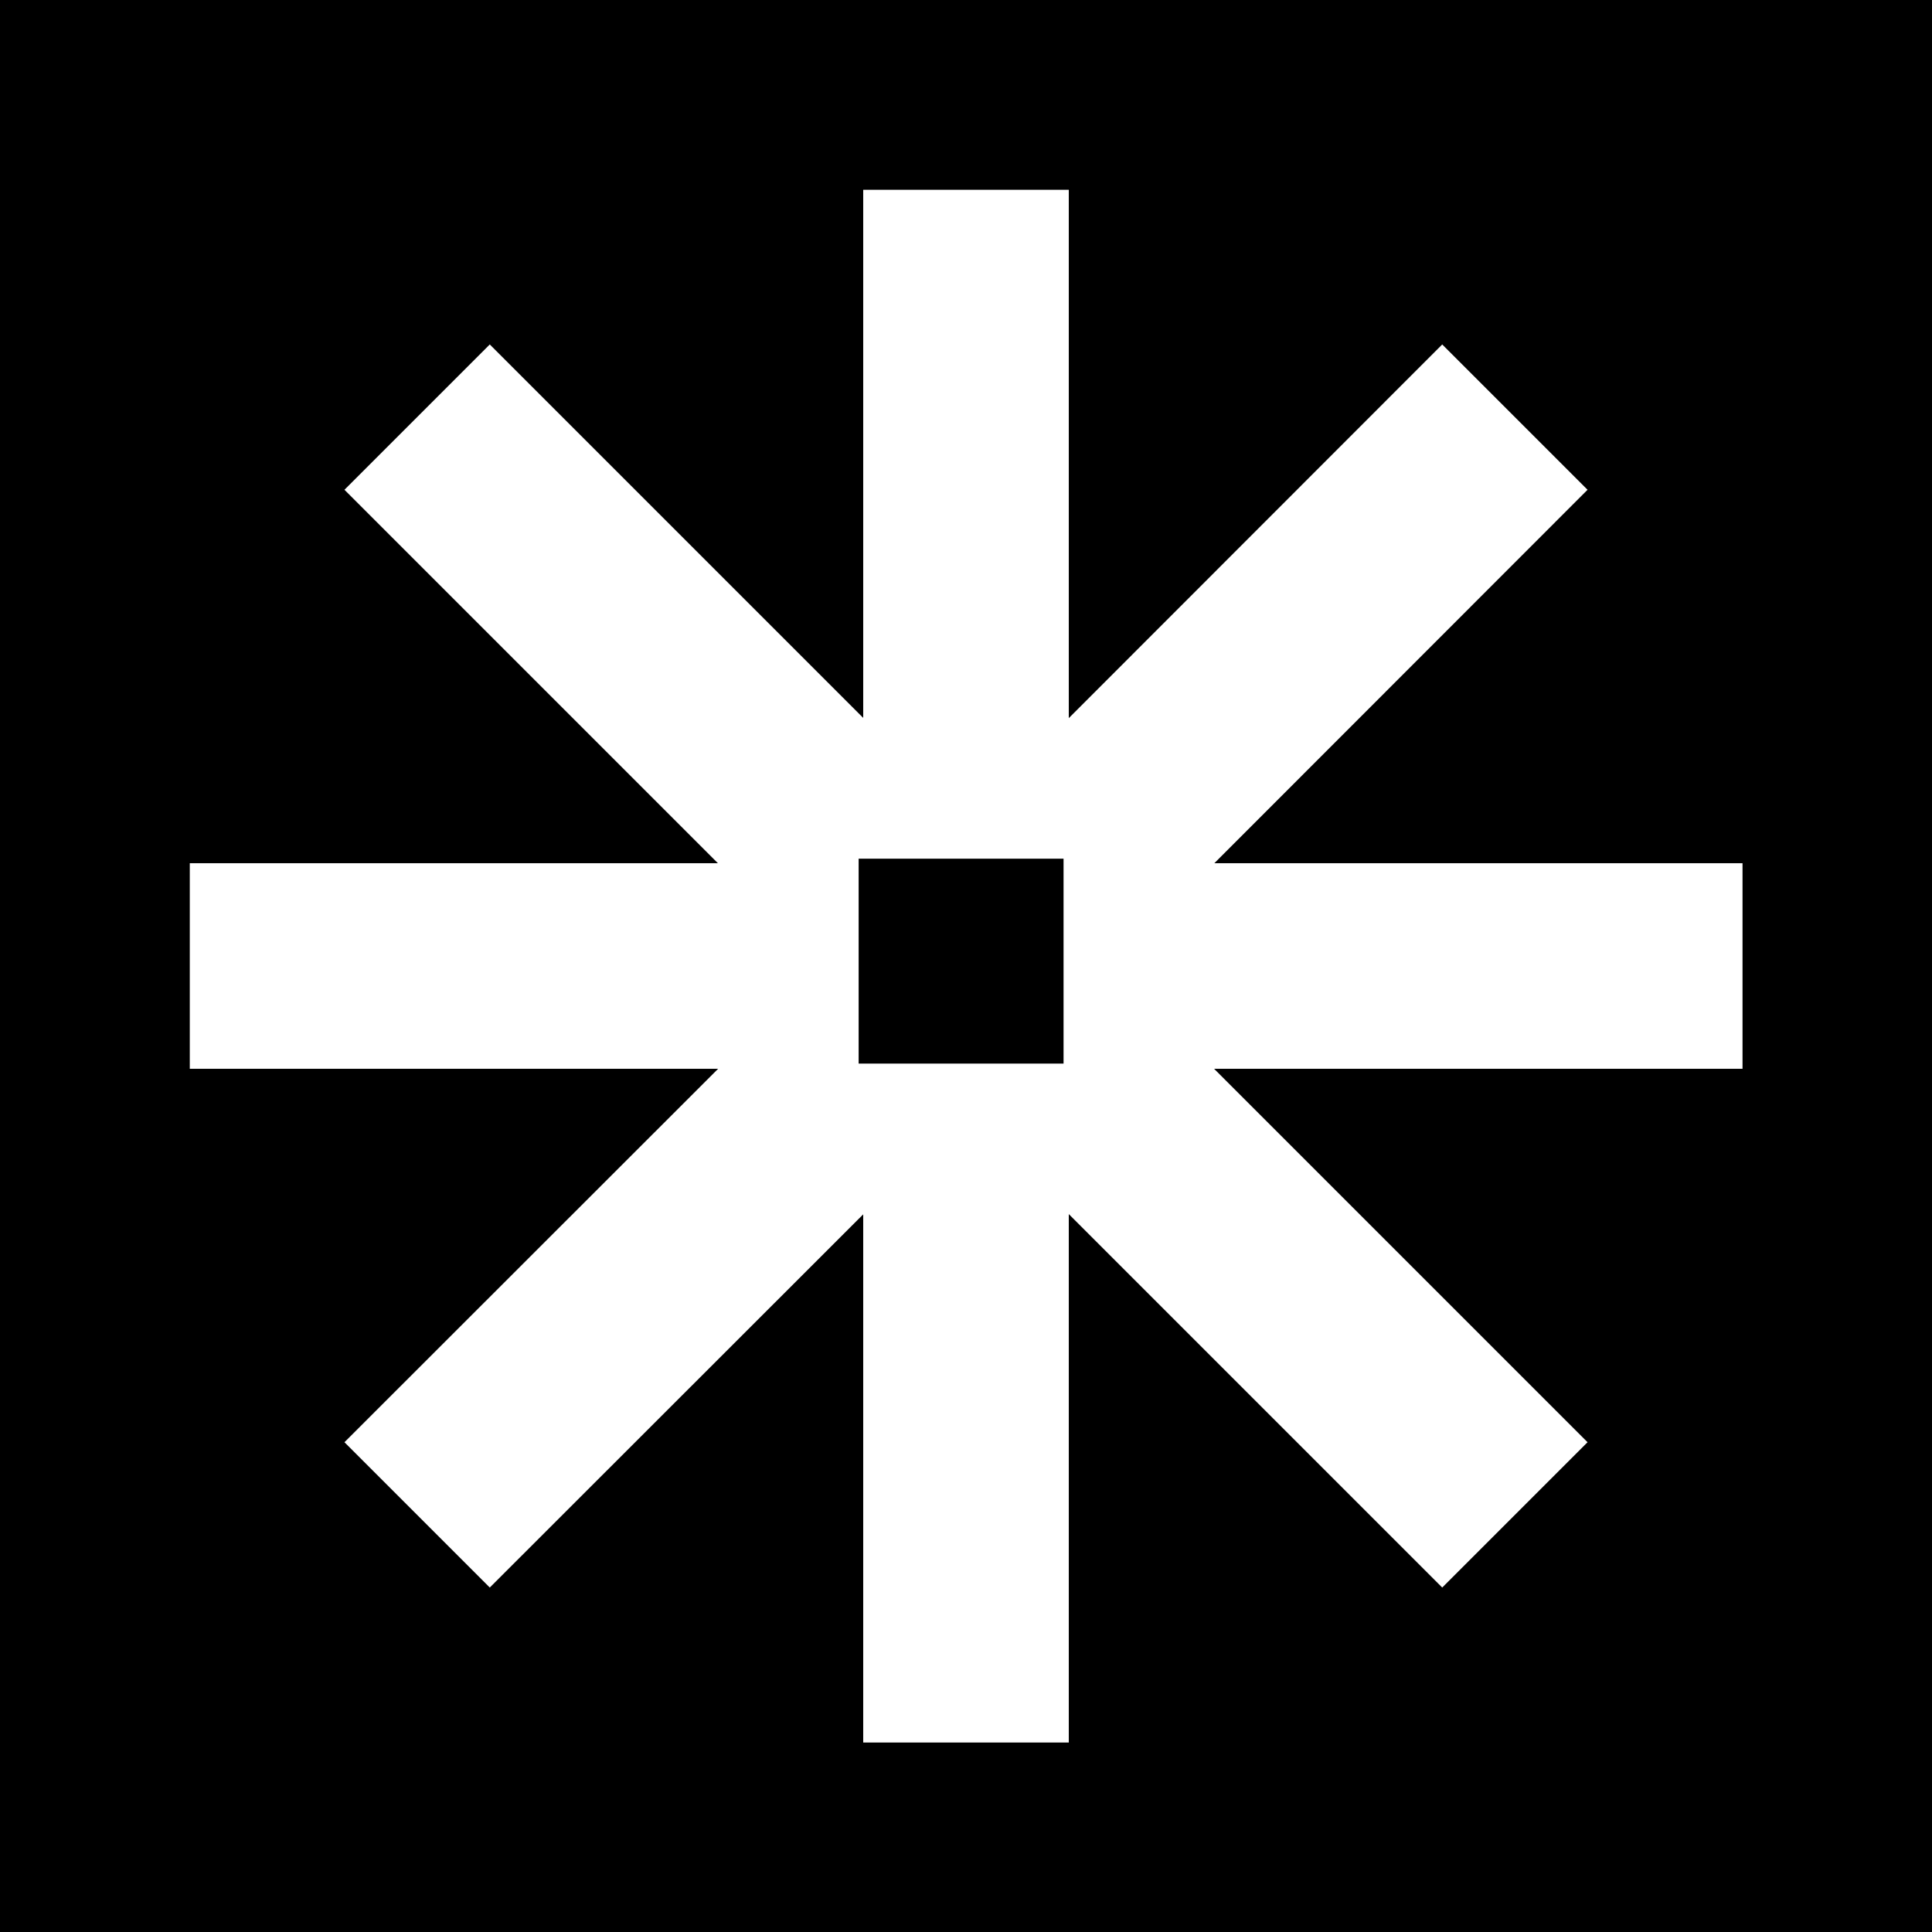
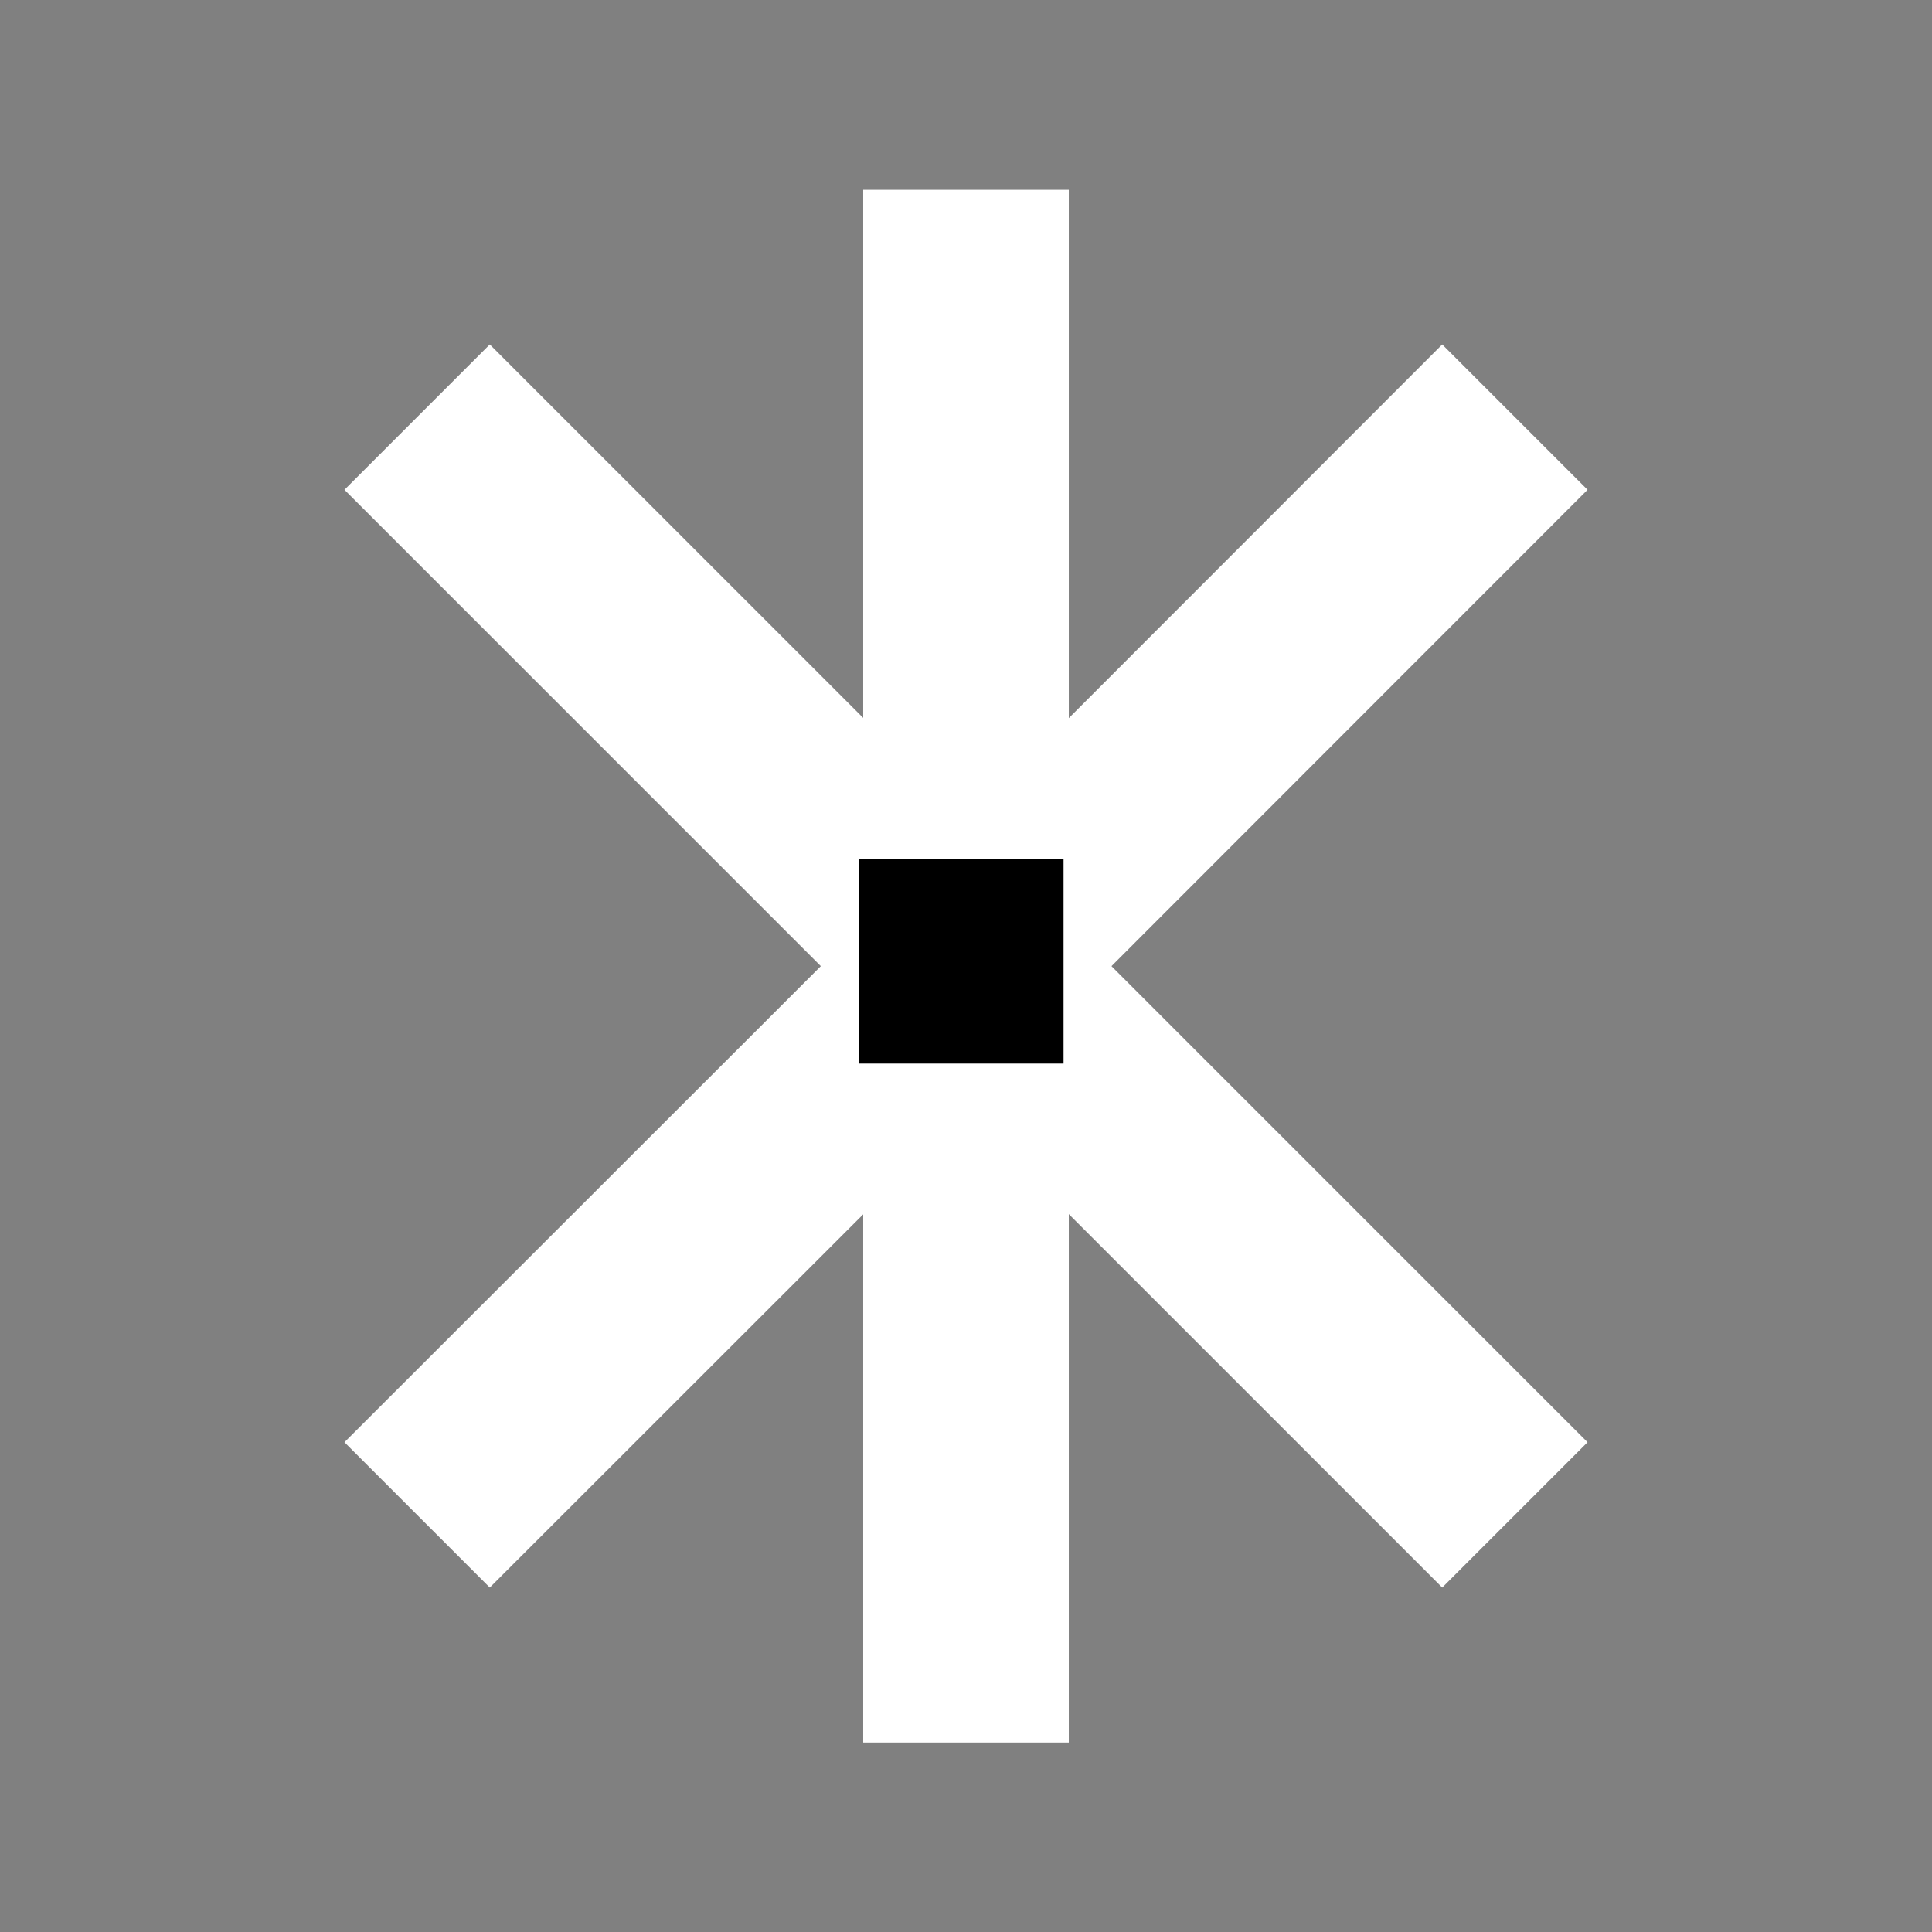
<svg xmlns="http://www.w3.org/2000/svg" width="69" height="69" viewBox="0 0 69 69" fill="none">
  <rect x="0" y="0" width="69" height="69" fill="#808080" stroke="none" />
  <g clip-path="url(#clip0_82_89)">
-     <path d="M69 0H0V69H69V0Z" fill="black" />
    <path d="M30.829 6.778V34.5V62.233H38.171V34.5V6.778H30.829Z" fill="white" />
-     <path d="M62.233 30.829H34.5H6.778V38.171H34.5H62.233V30.829Z" fill="white" />
    <path d="M51.508 12.302L31.911 31.911L12.302 51.508L17.492 56.698L37.101 37.101L56.698 17.492L51.508 12.302Z" fill="white" />
    <path d="M56.698 51.508L37.101 31.911L17.492 12.302L12.302 17.492L31.911 37.101L51.508 56.698L56.698 51.508Z" fill="white" />
    <rect x="30.666" y="30.667" width="7.318" height="7.318" fill="black" />
  </g>
  <defs>
    <clipPath id="clip0_82_89">
      <rect width="69" height="69" fill="white" />
    </clipPath>
  </defs>
</svg>